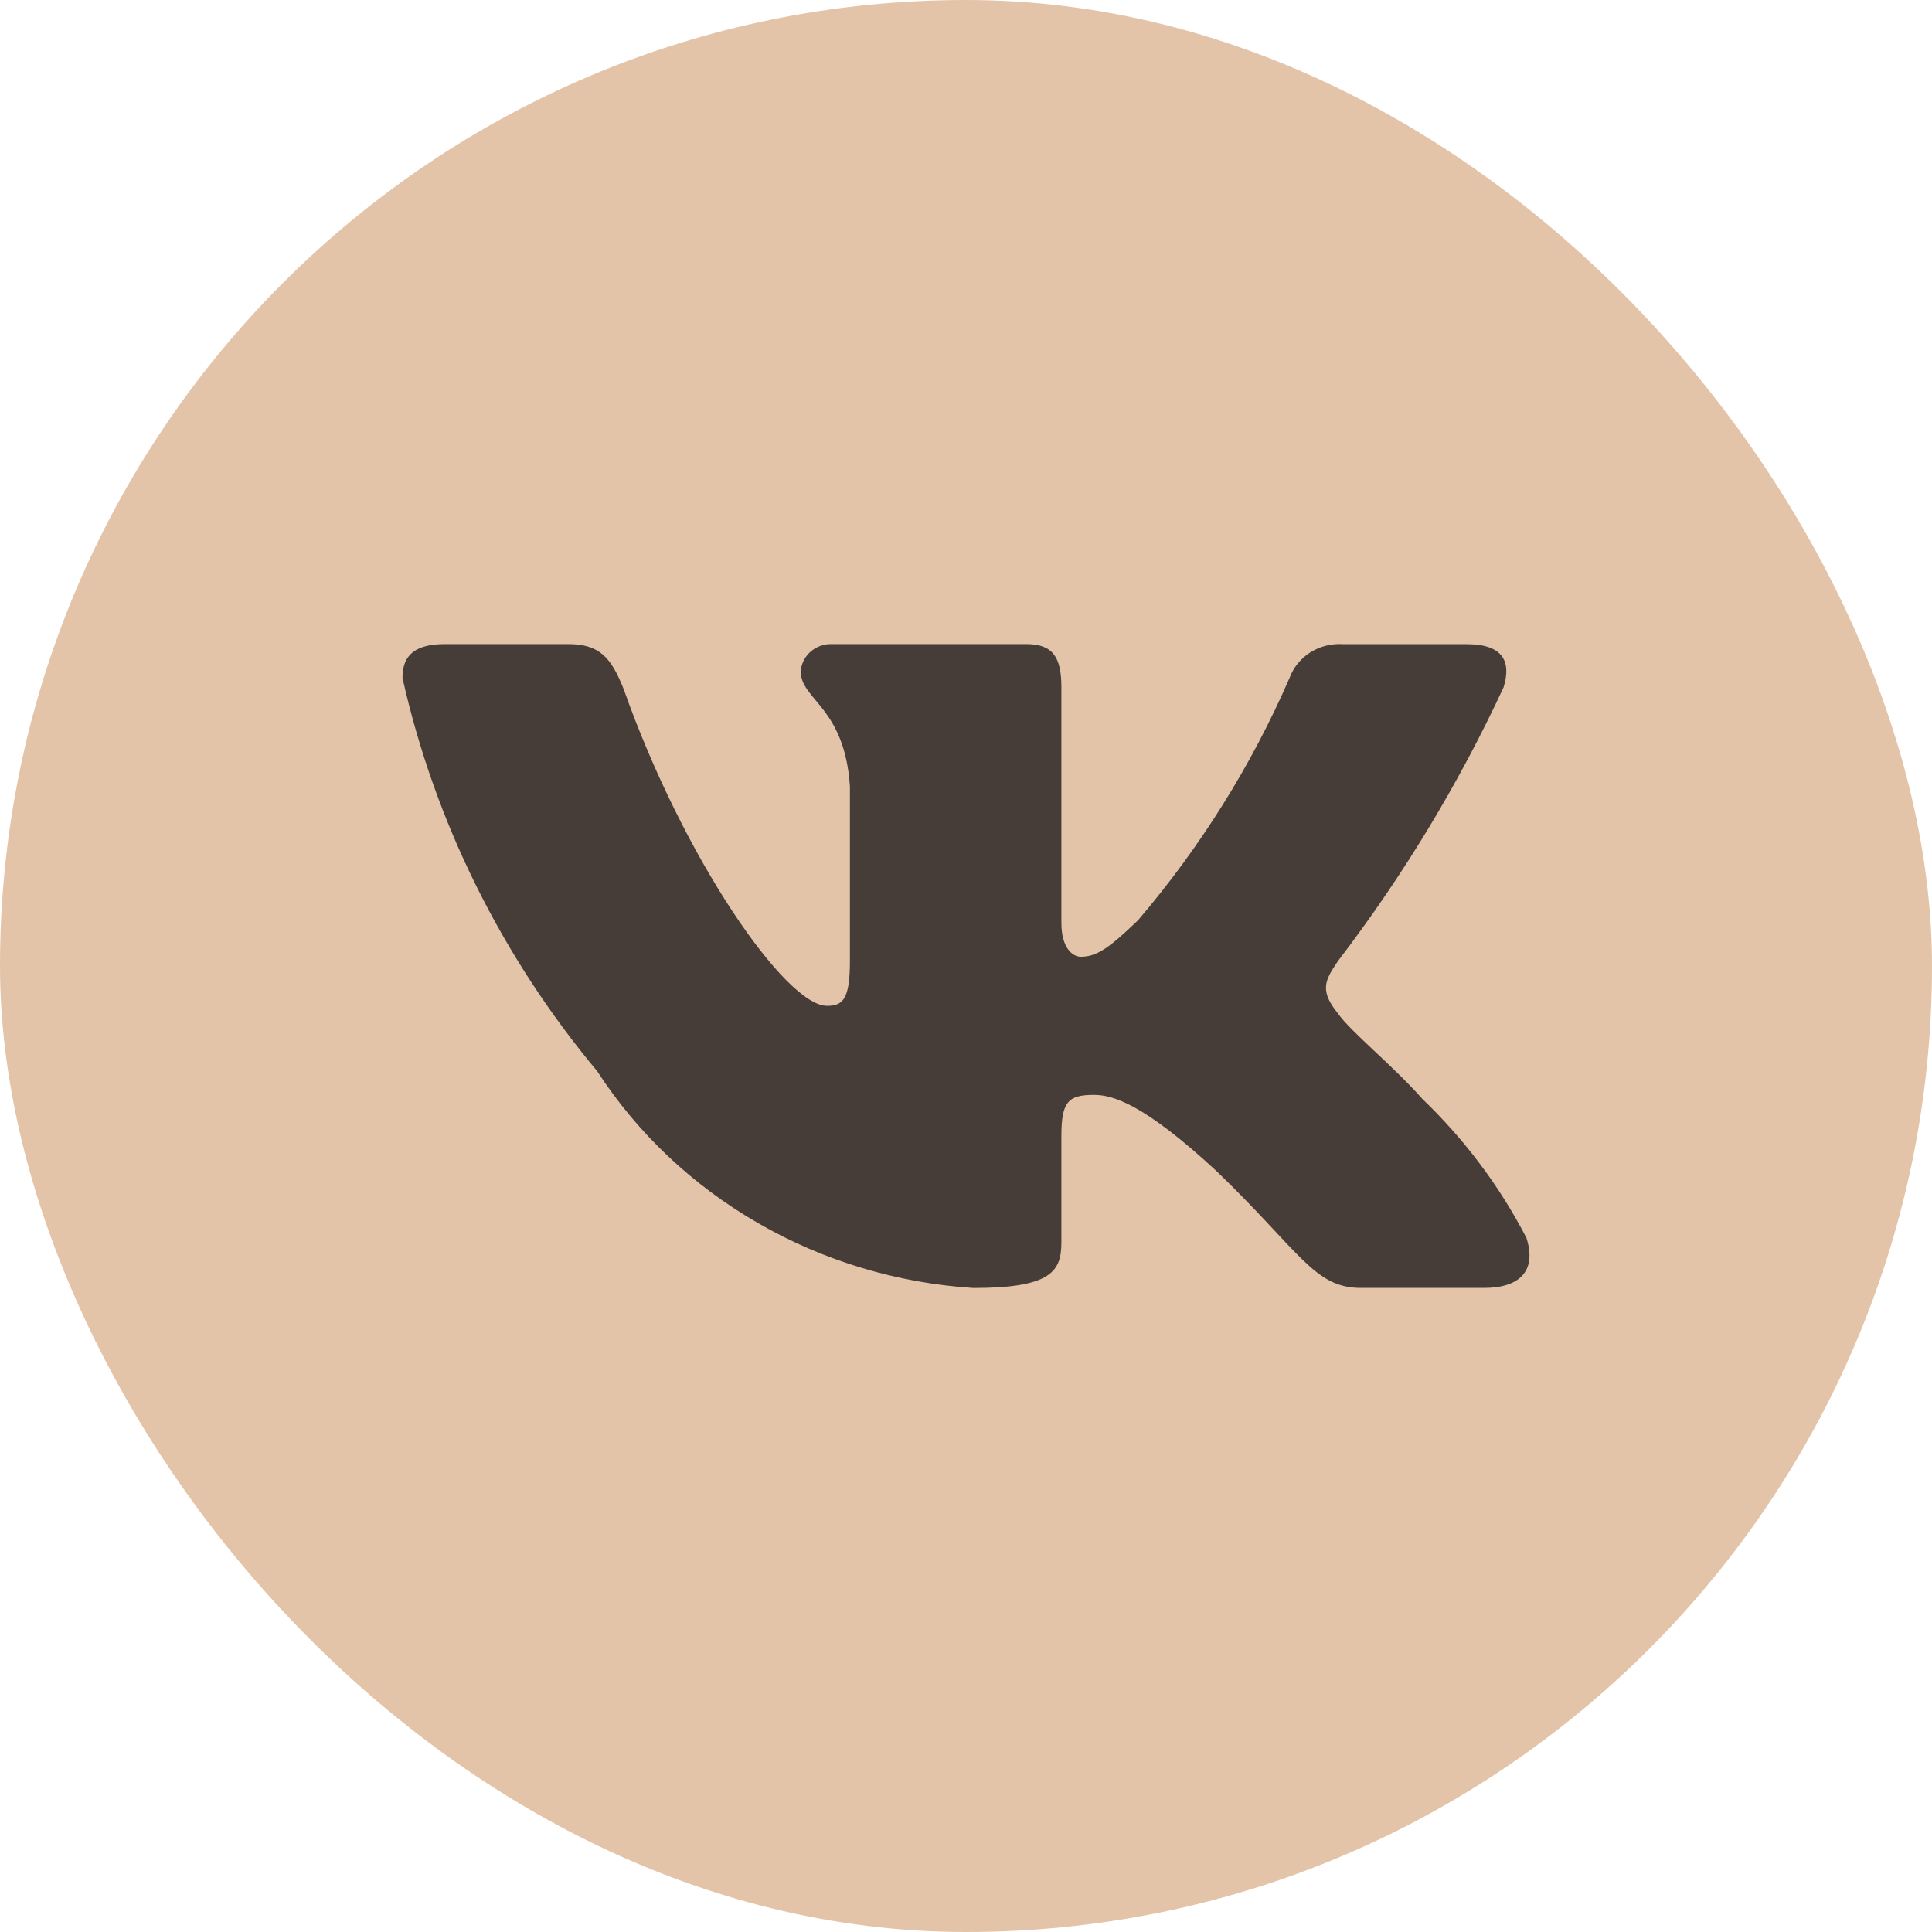
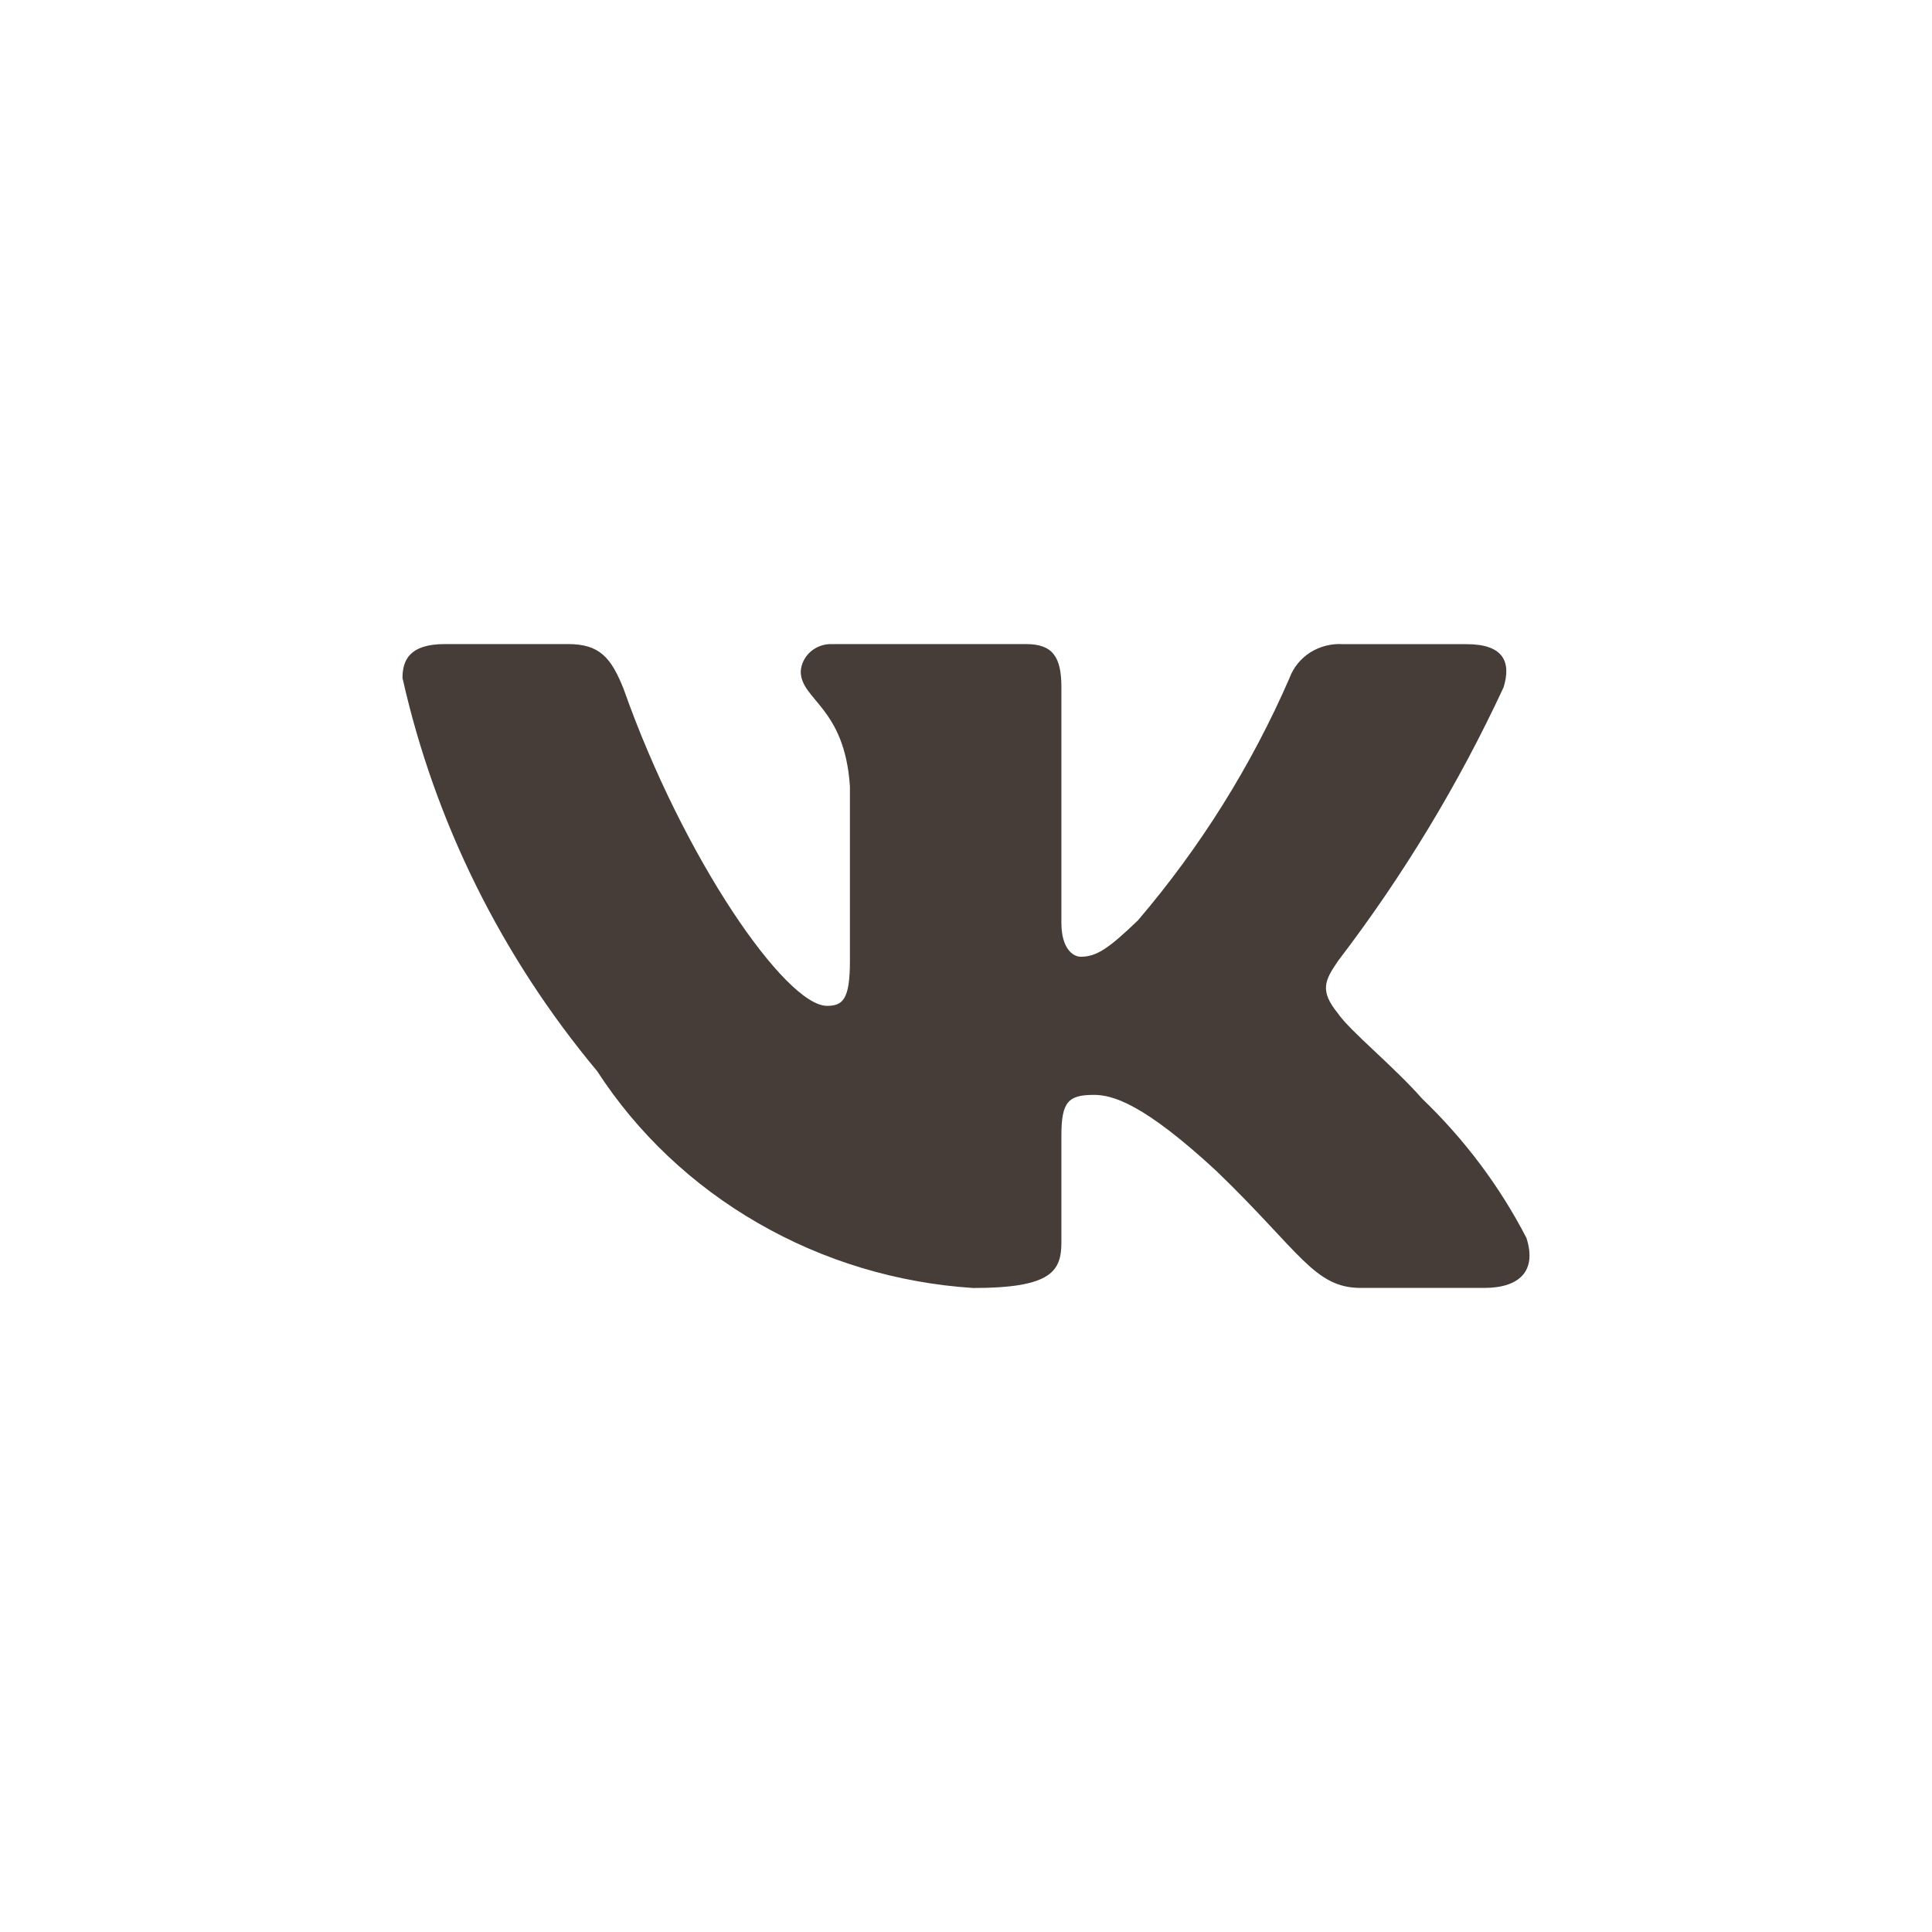
<svg xmlns="http://www.w3.org/2000/svg" width="24" height="24" viewBox="0 0 24 24" fill="none">
-   <rect width="24" height="24" rx="12" fill="#E3C4A8" />
  <path d="M18.437 15.999H16.904C16.325 15.999 16.15 15.548 15.111 14.547C14.203 13.706 13.819 13.601 13.589 13.601C13.272 13.601 13.185 13.685 13.185 14.106V15.431C13.185 15.79 13.064 16 12.09 16C11.145 15.939 10.229 15.663 9.417 15.194C8.604 14.726 7.919 14.079 7.418 13.306C6.229 11.881 5.401 10.209 5 8.422C5 8.201 5.087 8.001 5.525 8.001H7.057C7.45 8.001 7.592 8.17 7.747 8.559C8.49 10.664 9.759 12.495 10.274 12.495C10.472 12.495 10.558 12.411 10.558 11.938V9.769C10.493 8.78 9.947 8.697 9.947 8.339C9.954 8.244 9.998 8.156 10.072 8.093C10.145 8.03 10.241 7.997 10.34 8.001H12.747C13.076 8.001 13.185 8.159 13.185 8.537V11.464C13.185 11.78 13.326 11.885 13.426 11.885C13.623 11.885 13.775 11.78 14.137 11.432C14.913 10.522 15.547 9.508 16.019 8.422C16.067 8.291 16.159 8.179 16.279 8.103C16.4 8.028 16.543 7.992 16.686 8.002H18.218C18.678 8.002 18.775 8.223 18.678 8.538C18.12 9.739 17.431 10.878 16.621 11.938C16.456 12.18 16.39 12.306 16.621 12.59C16.773 12.811 17.31 13.243 17.671 13.653C18.196 14.157 18.632 14.74 18.962 15.378C19.094 15.789 18.875 15.999 18.437 15.999Z" fill="#463D38" />
</svg>